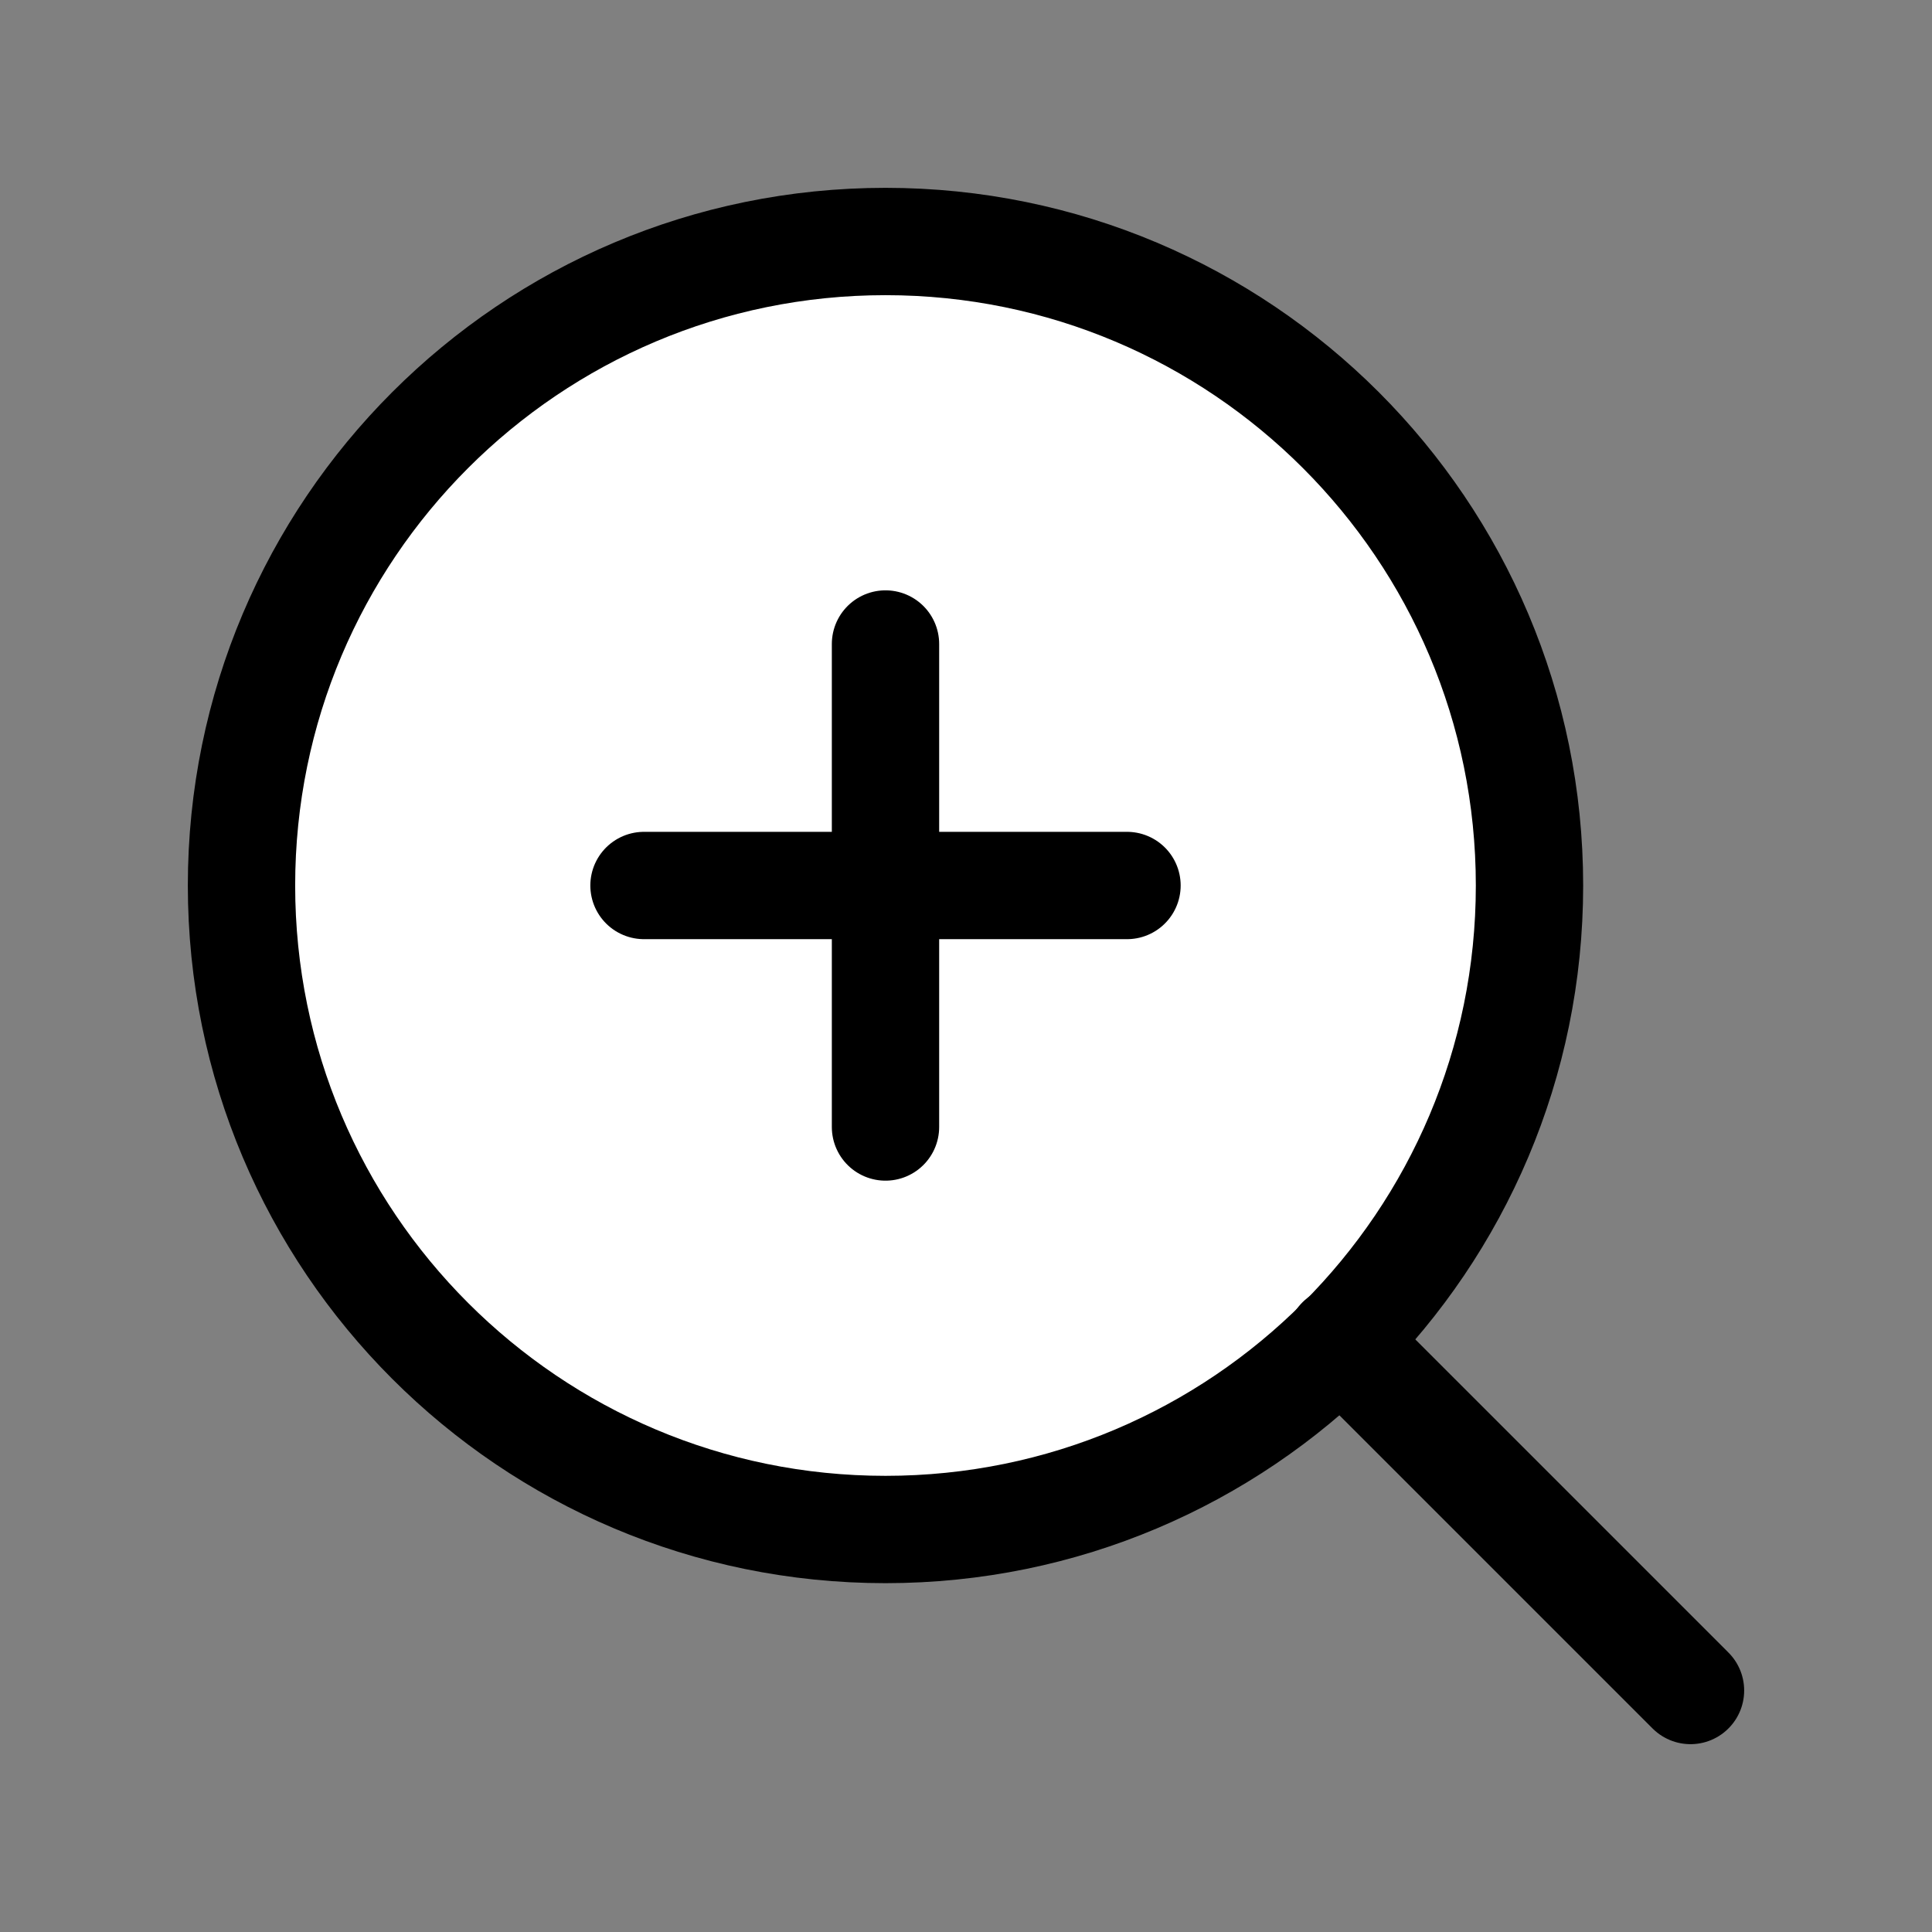
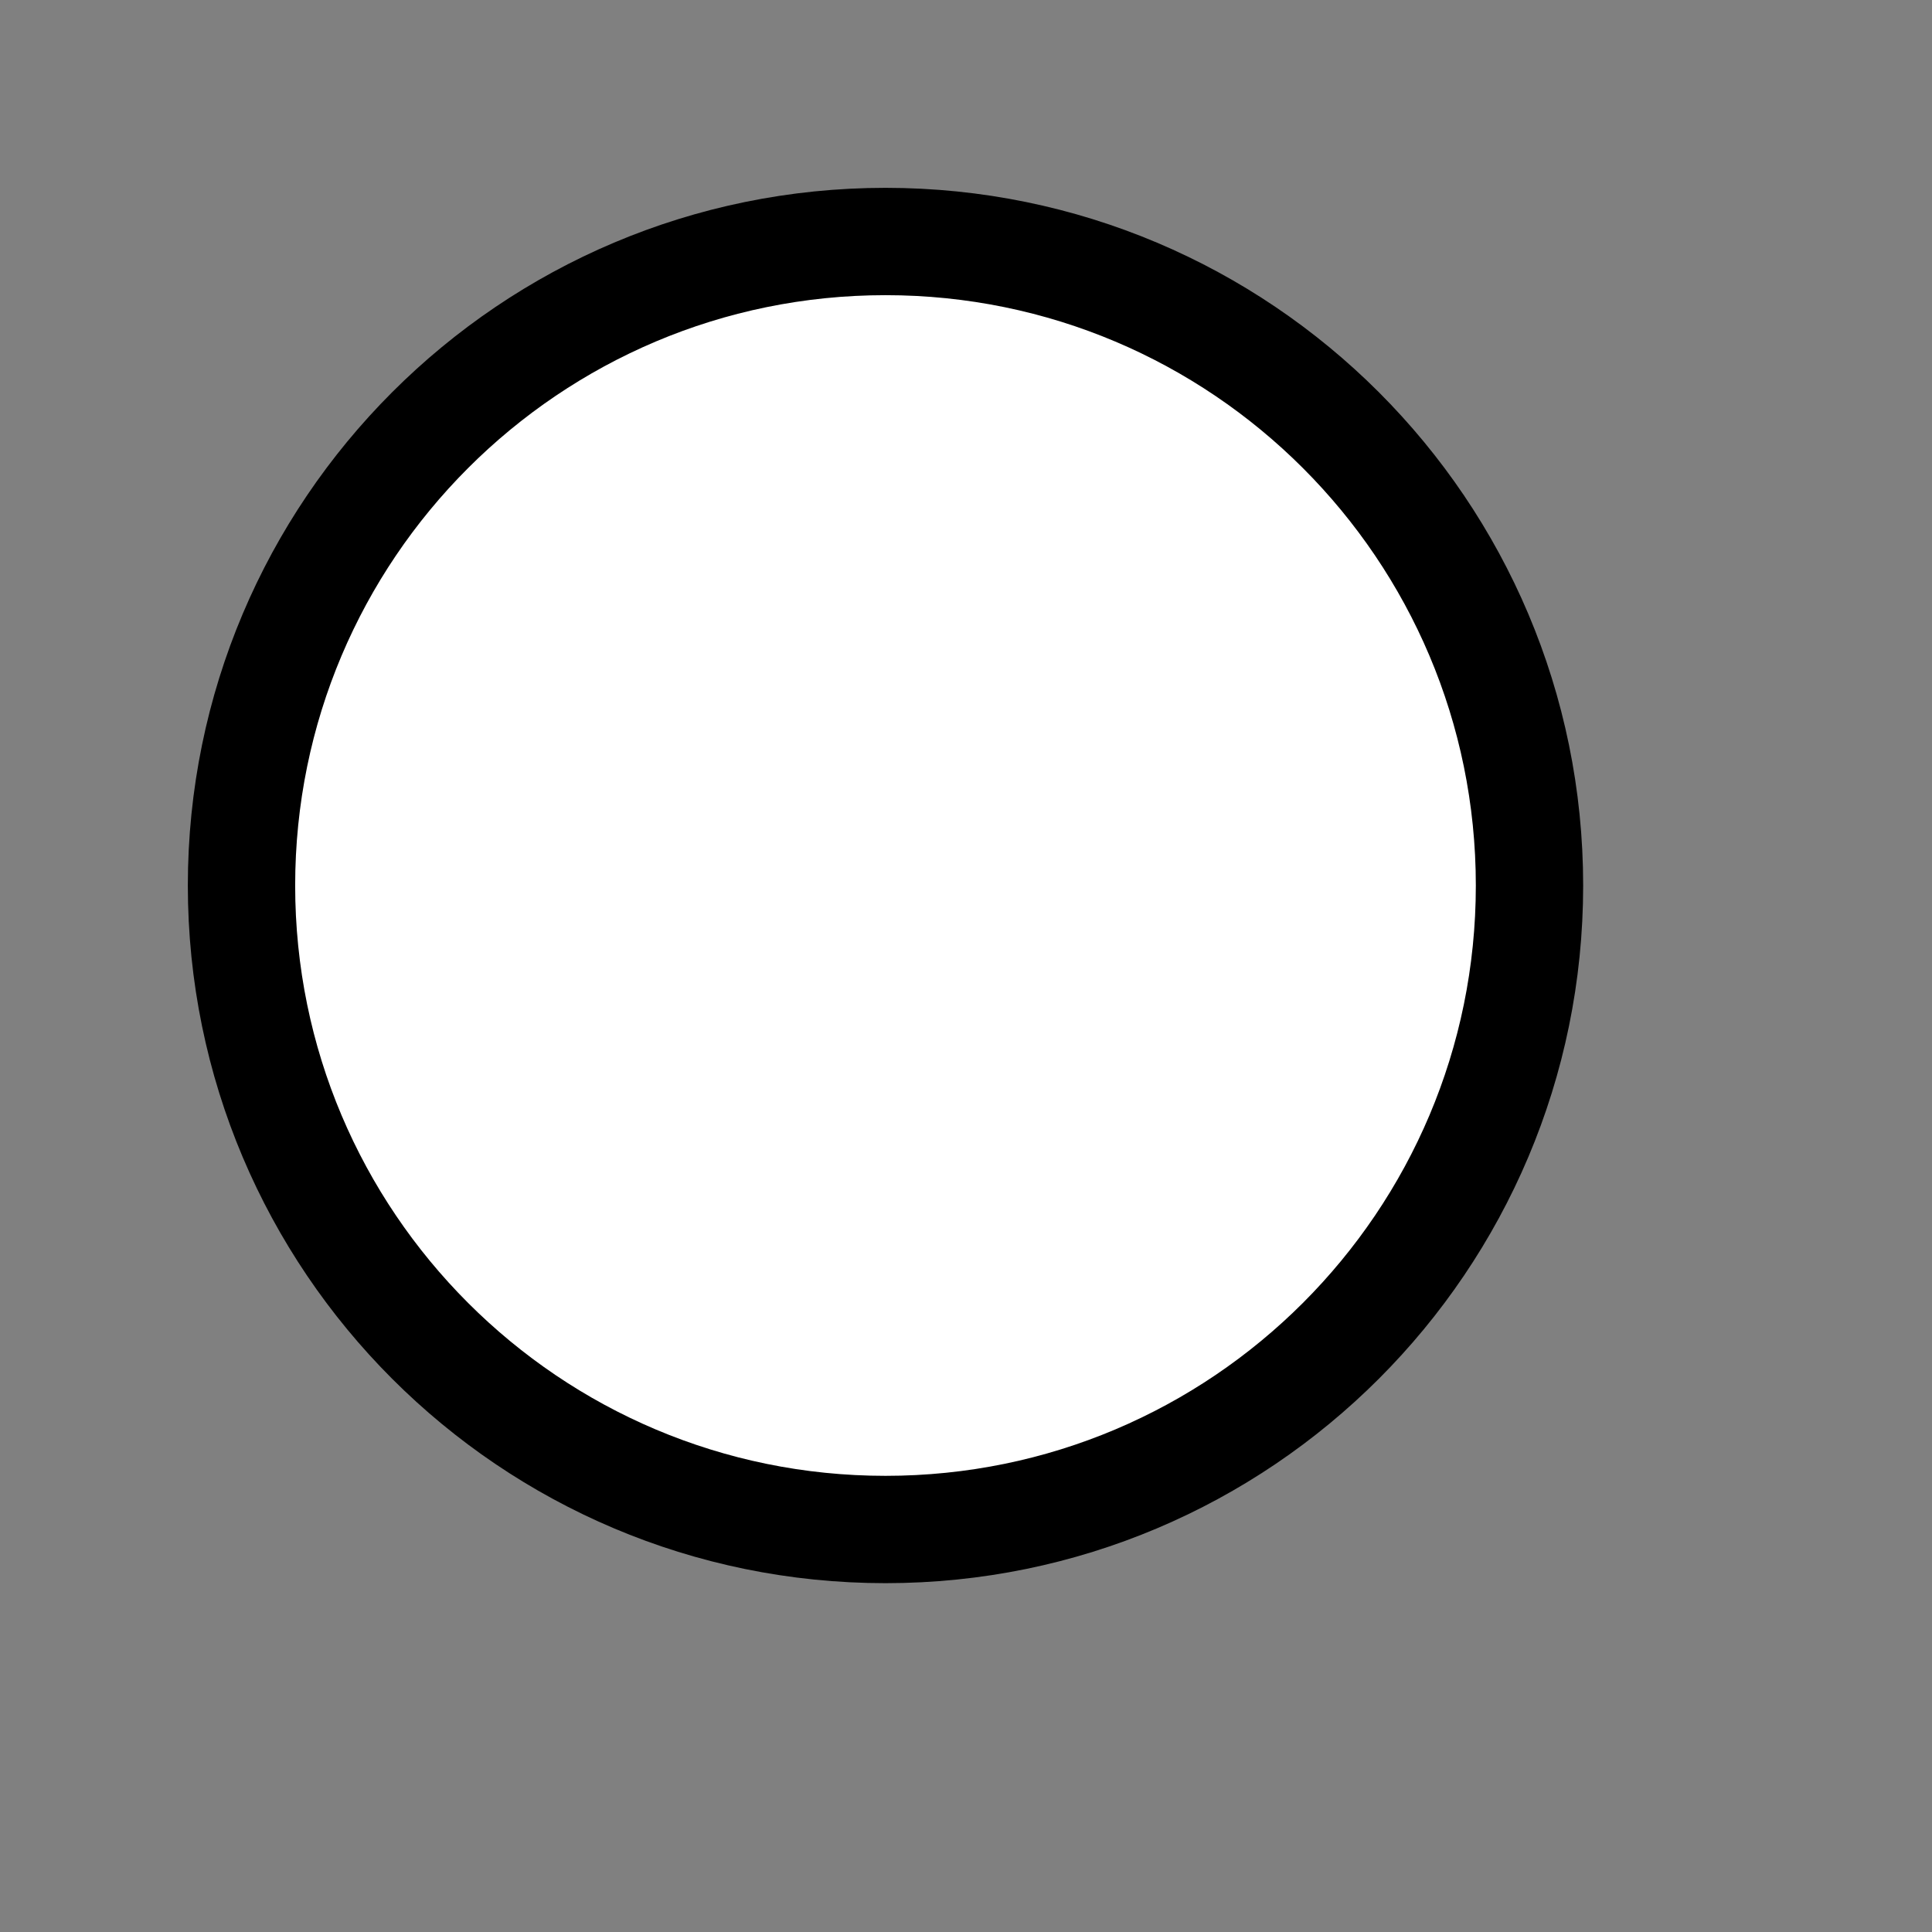
<svg xmlns="http://www.w3.org/2000/svg" width="36" height="36" fill="none" viewBox="0 0 36 36">
  <rect x="0" y="0" width="36" height="36" fill="#808080" stroke="none" />
  <defs />
  <path fill="#fff" stroke="#000" stroke-linecap="round" stroke-linejoin="round" stroke-width="2" d="M16.5 28.5c6.627 0 12-5.373 12-12s-5.373-12-12-12-12 5.373-12 12 5.373 12 12 12z" />
-   <path stroke="#000" stroke-linecap="round" stroke-linejoin="round" stroke-width="2" d="M31.5 31.5l-6.525-6.525M16.5 12v9M12 16.5h9" />
</svg>